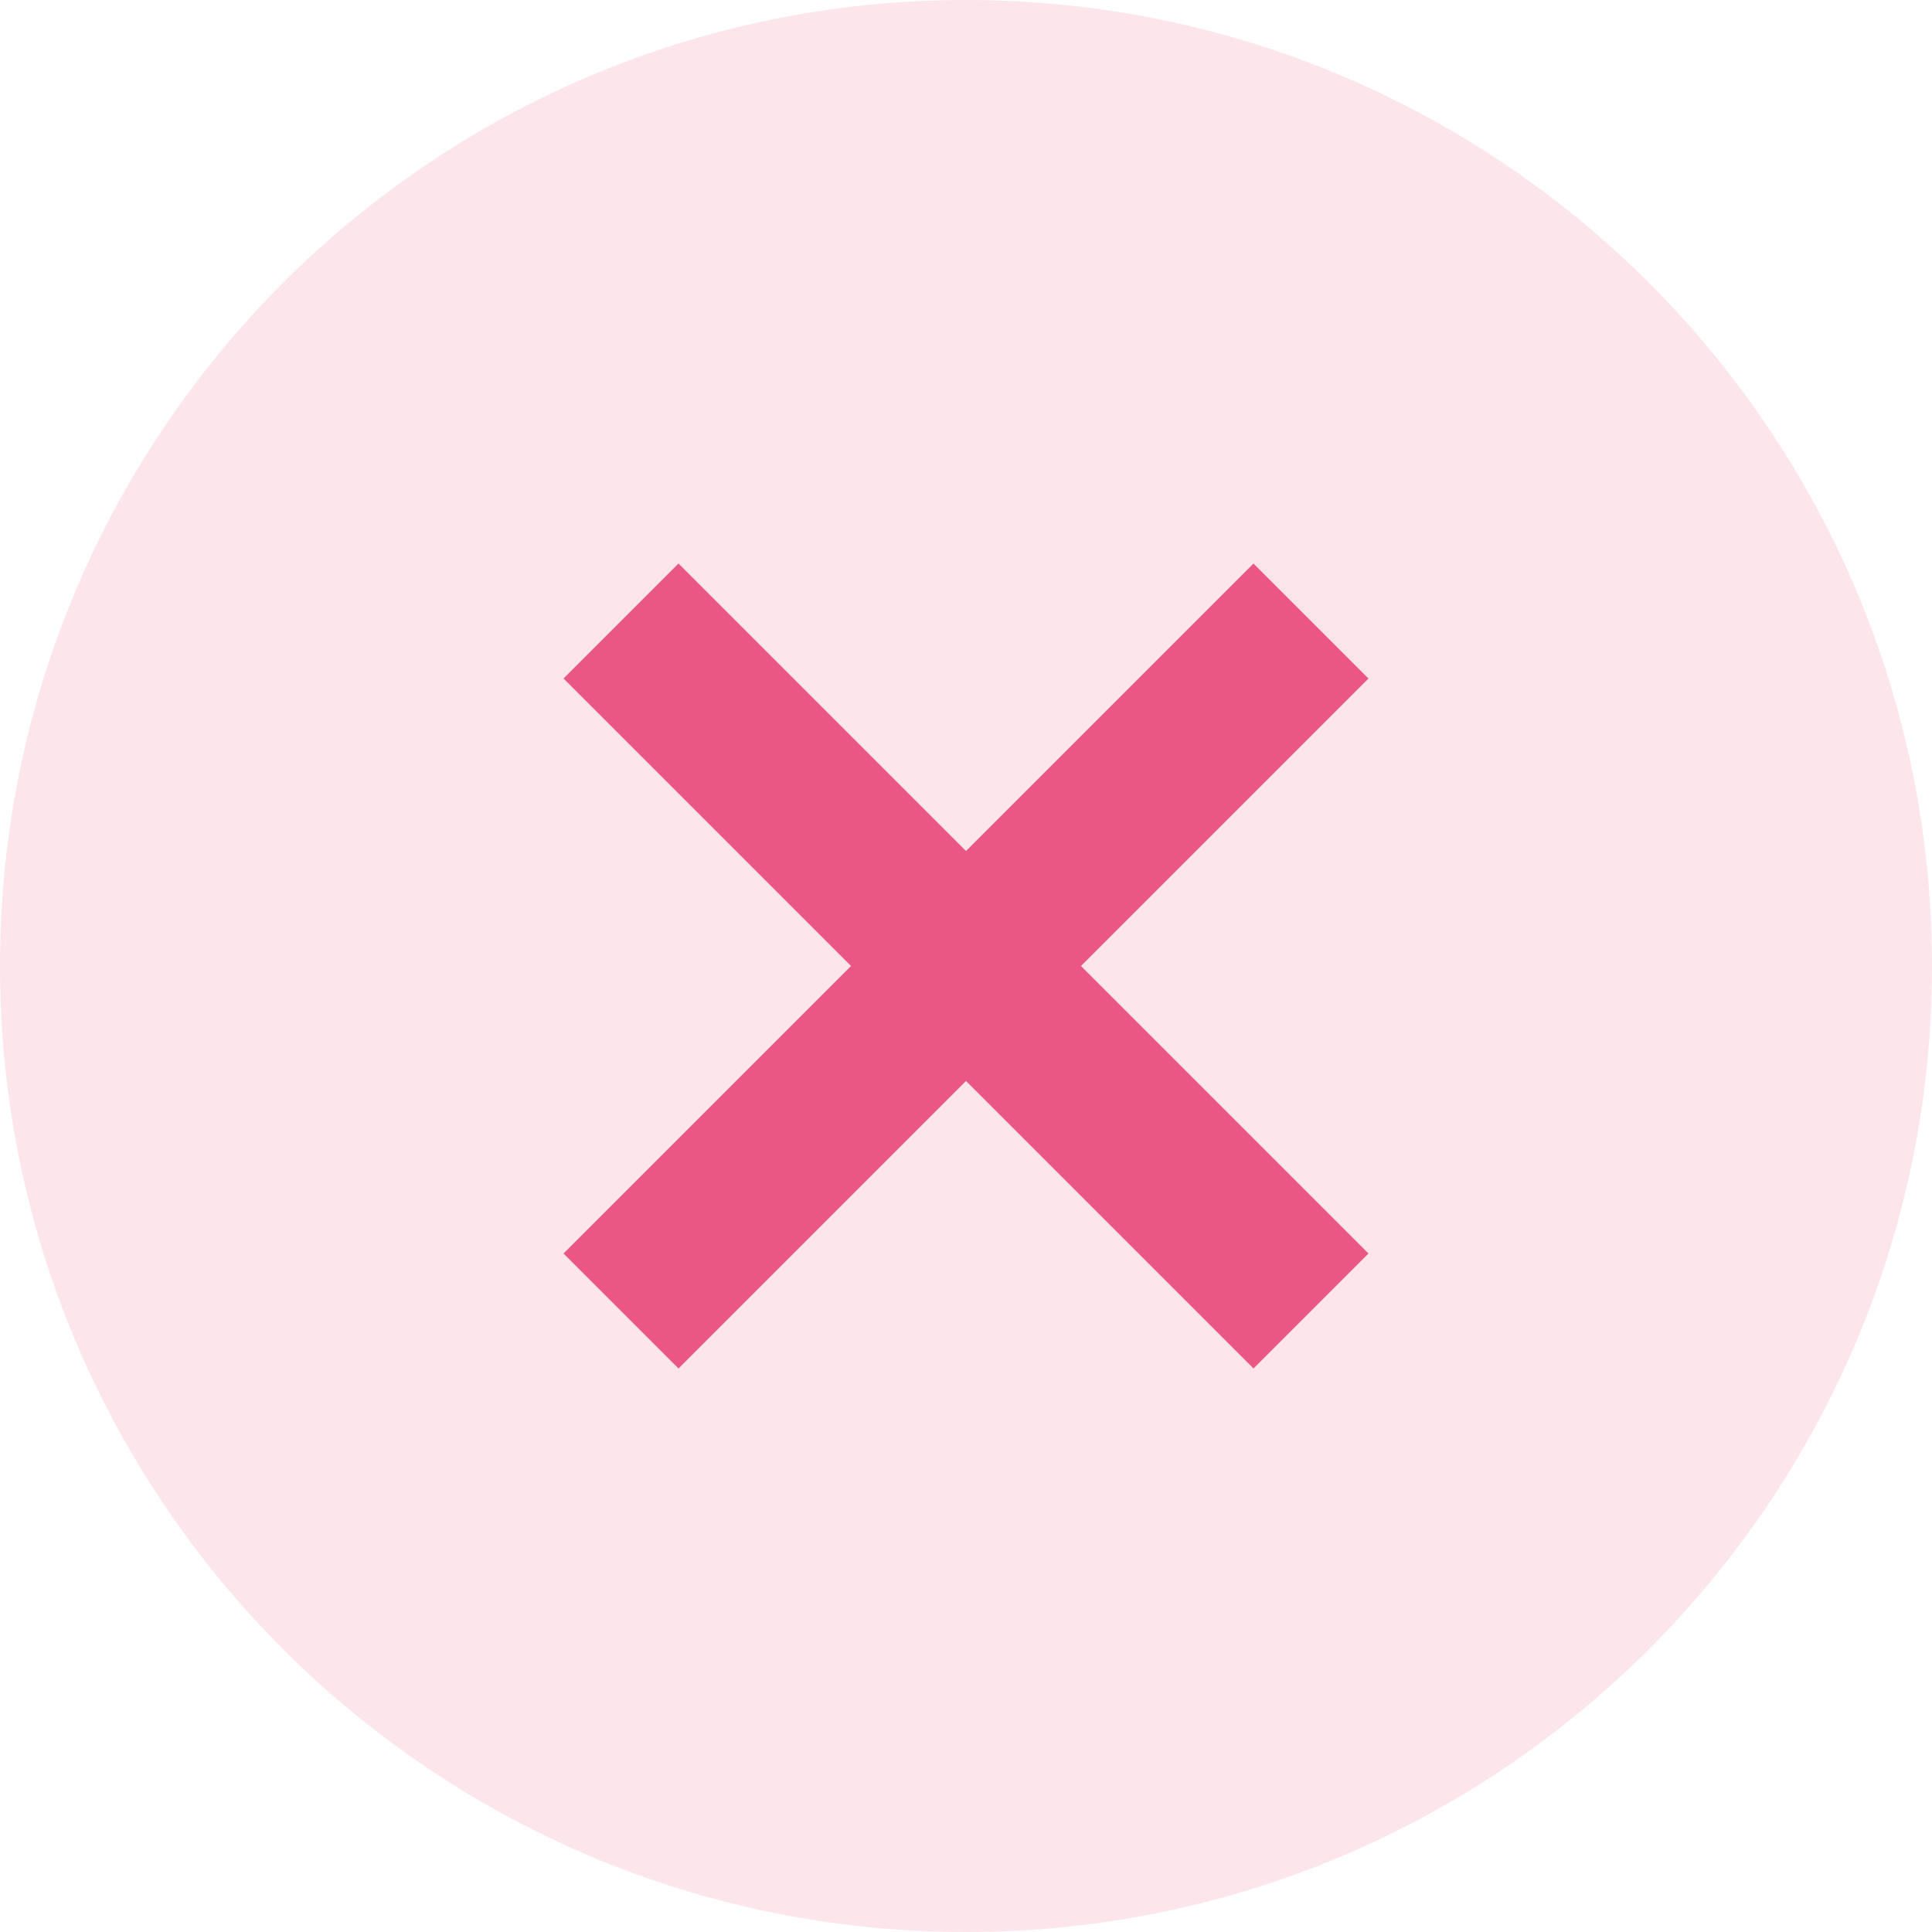
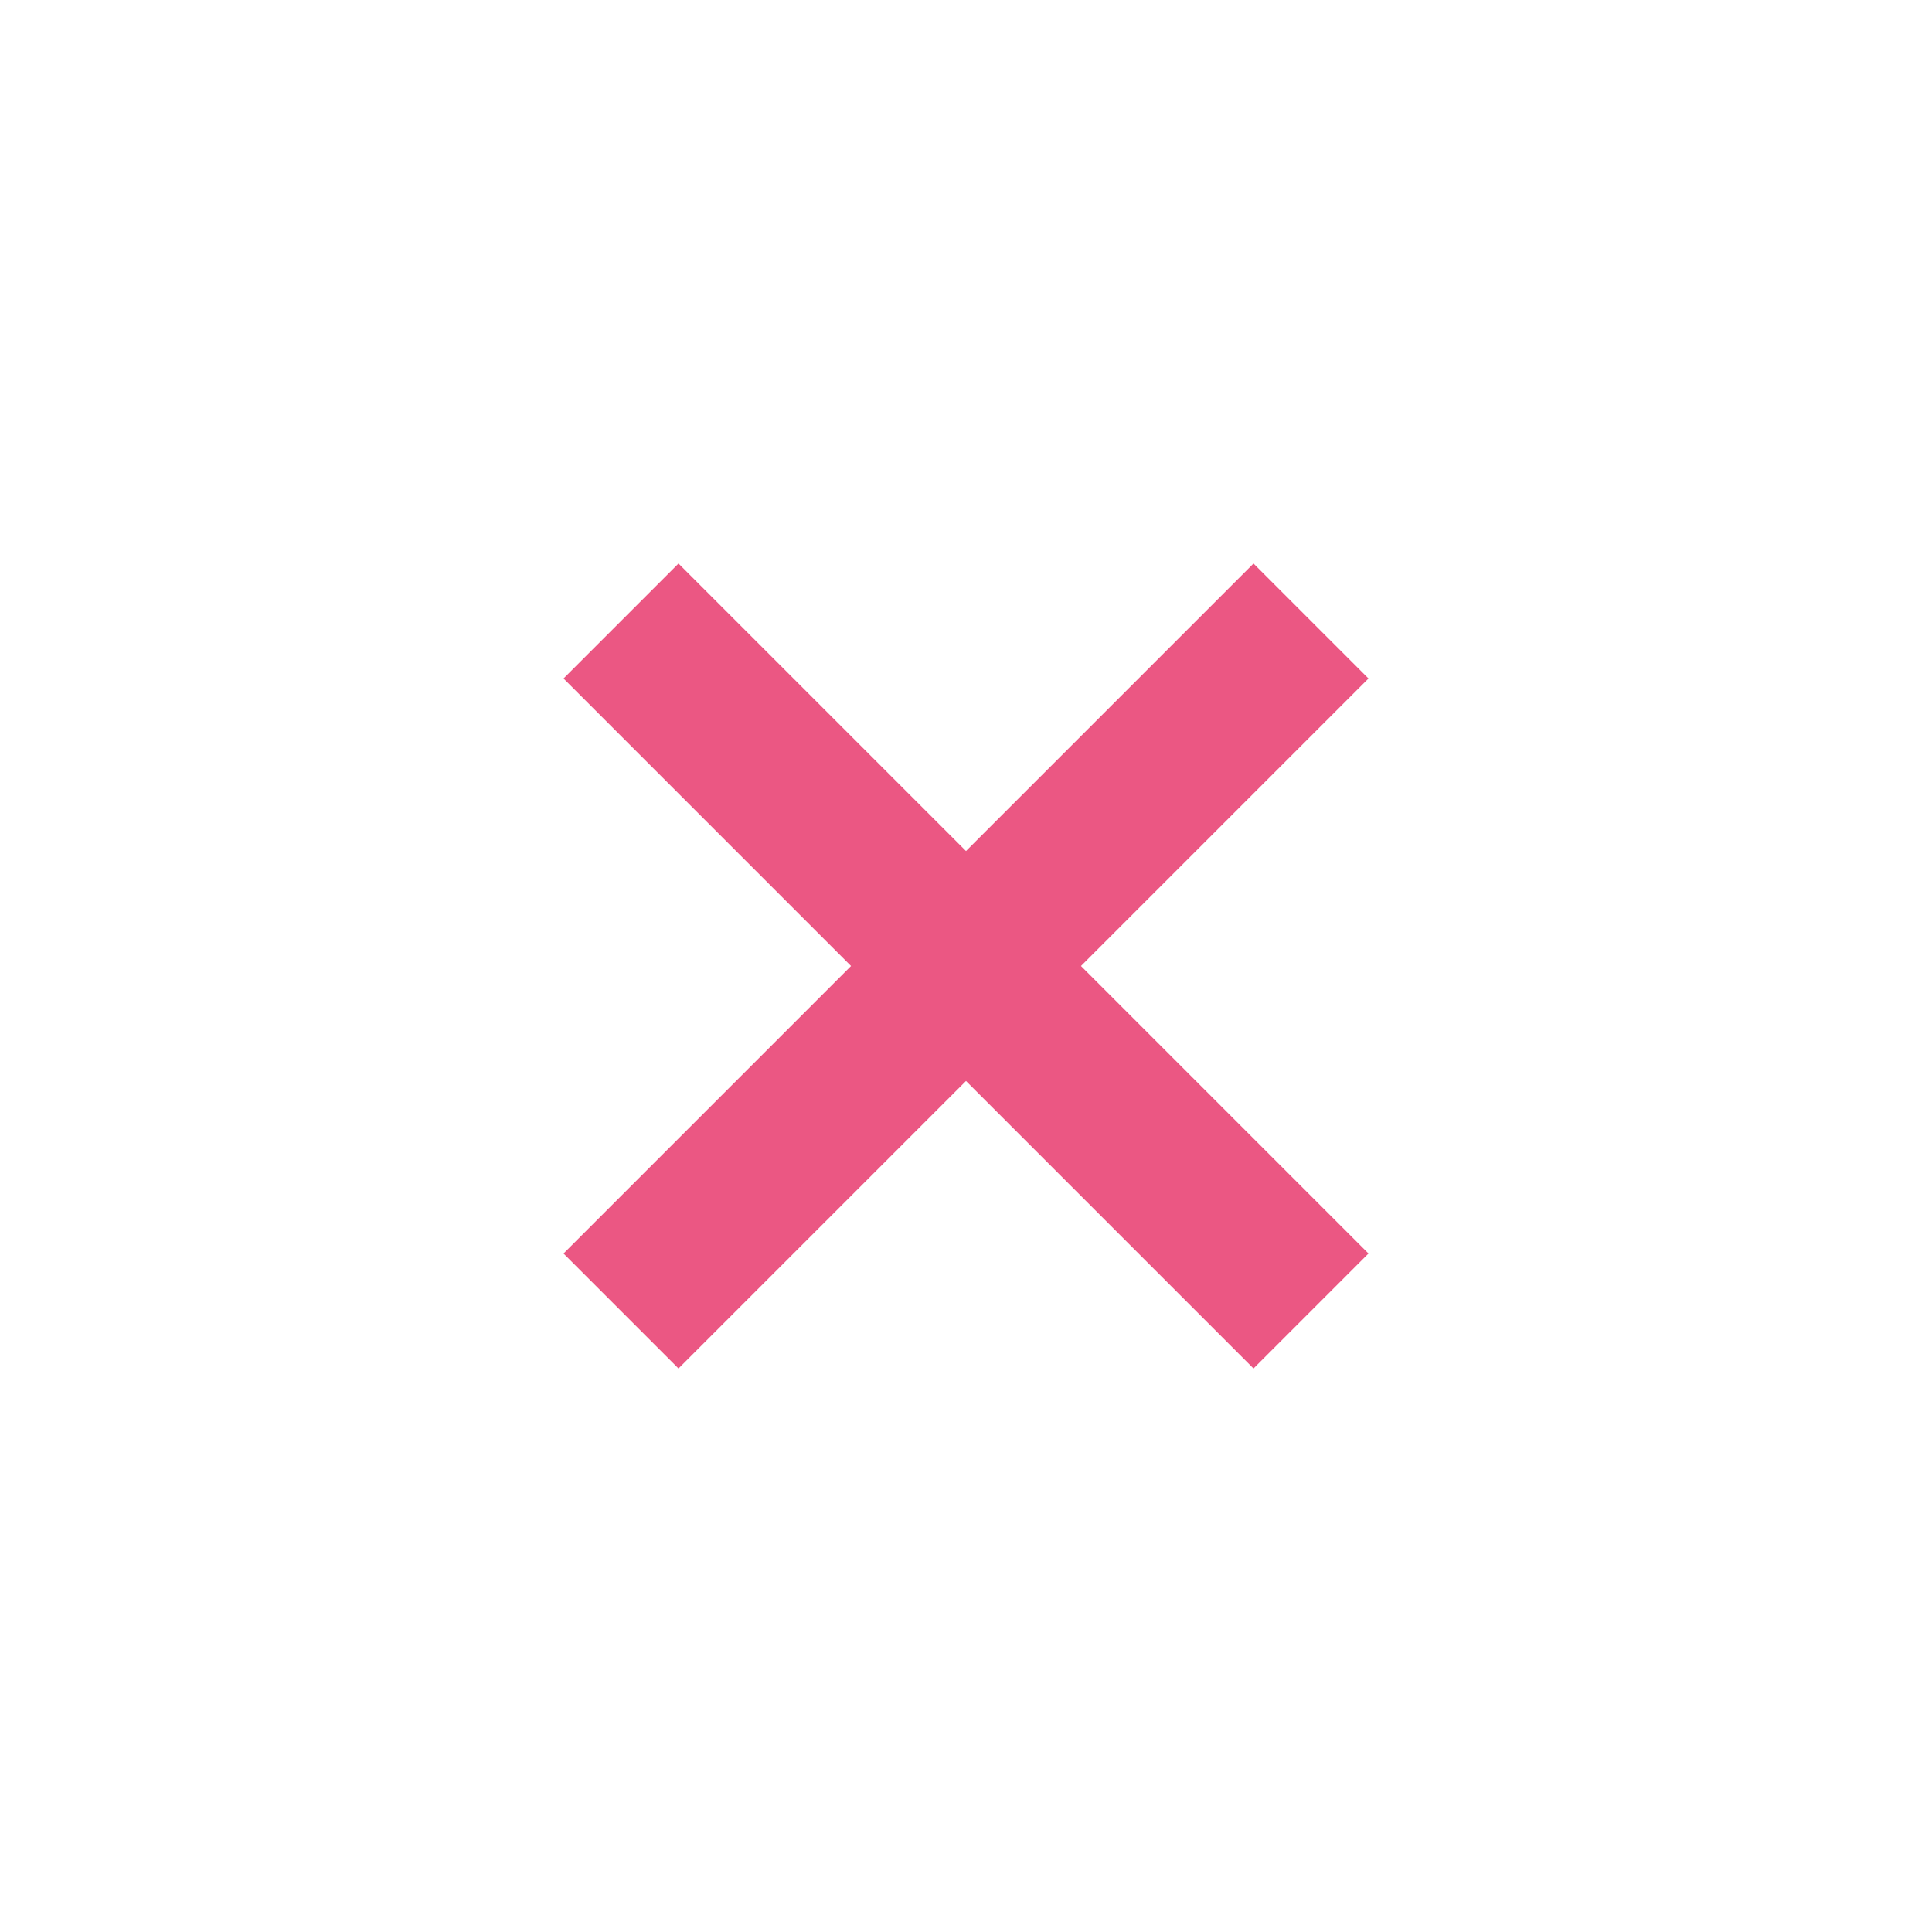
<svg xmlns="http://www.w3.org/2000/svg" width="37" height="37" viewBox="0 0 37 37" fill="none">
-   <path opacity="0.15" fill-rule="evenodd" clip-rule="evenodd" d="M18.5 37C28.717 37 37 28.717 37 18.5C37 8.283 28.717 0 18.5 0C8.283 0 0 8.283 0 18.5C0 28.717 8.283 37 18.5 37Z" fill="#EB5783" />
  <path d="M26.208 12.994L24.006 10.792L18.5 16.298L12.994 10.792L10.792 12.994L16.298 18.5L10.792 24.006L12.994 26.208L18.5 20.702L24.006 26.208L26.208 24.006L20.702 18.5L26.208 12.994Z" fill="#EB5783" />
</svg>